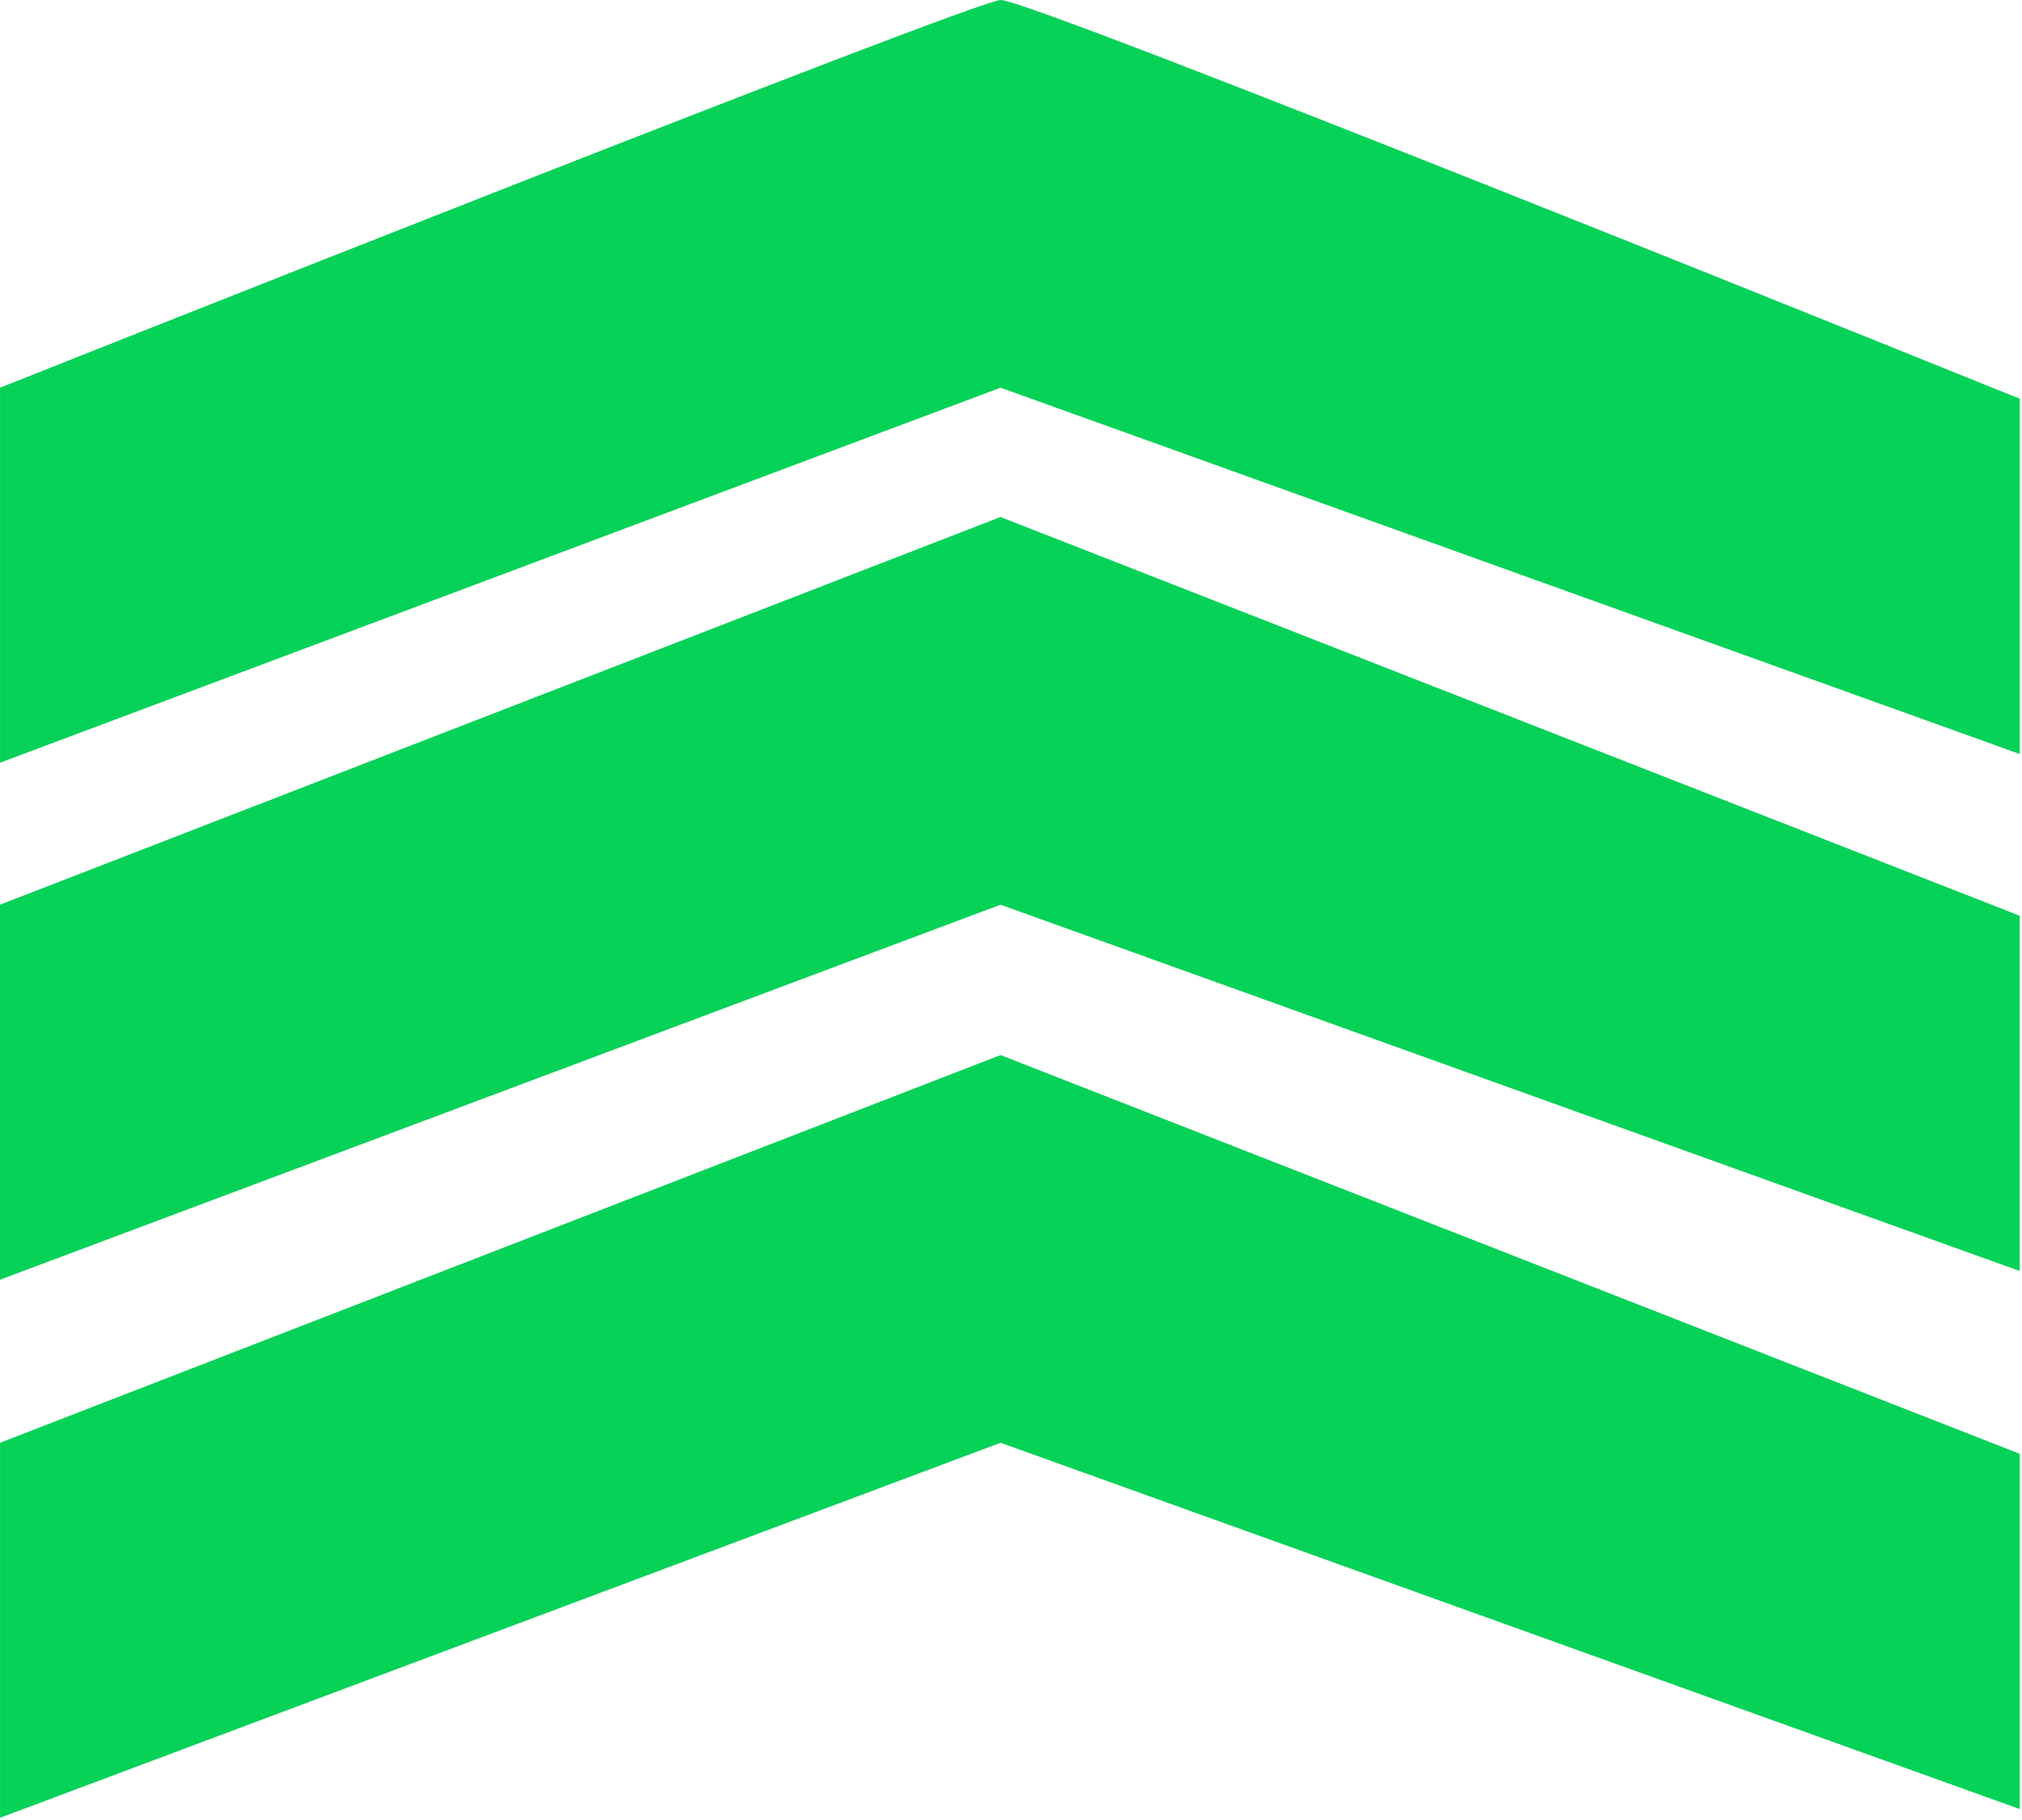
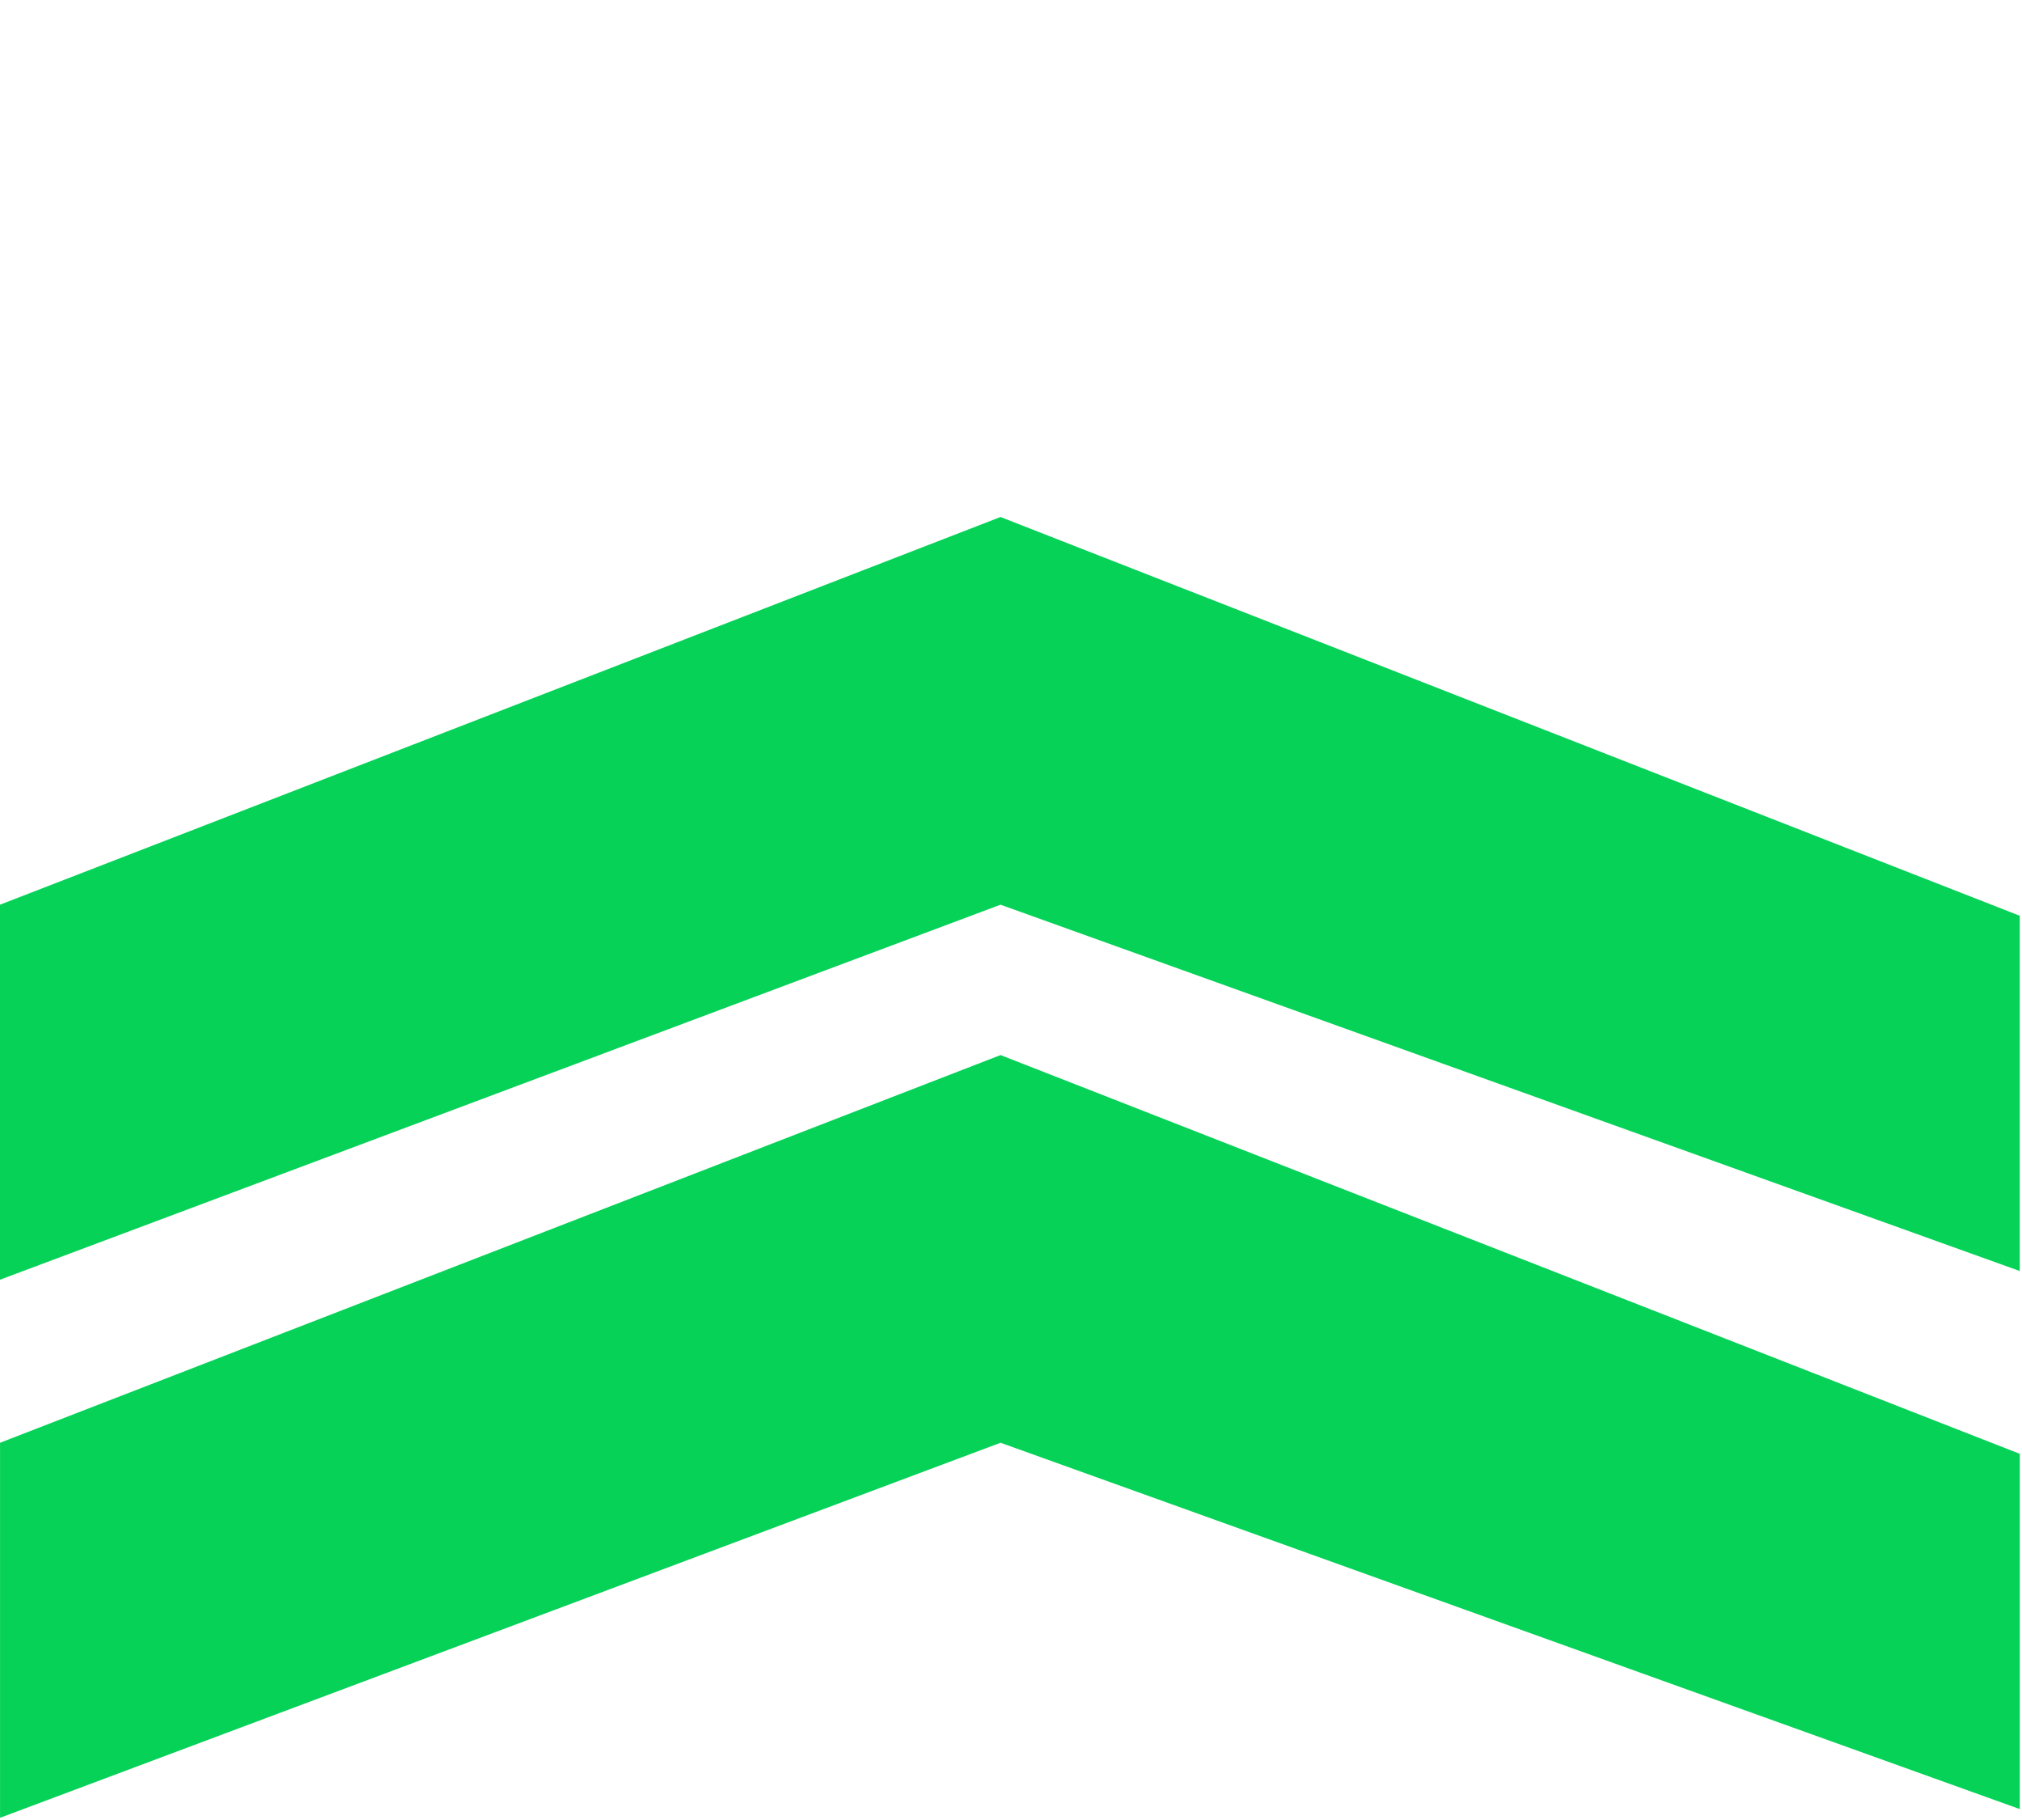
<svg xmlns="http://www.w3.org/2000/svg" width="899" height="809" viewBox="0 0 899 809" fill="none">
-   <path d="M0.02 172.352V339.074L444.85 172.352L898.019 335.205V177.276C898.019 177.276 457.902 -0.701 444.85 0.002C431.799 0.706 0.02 172.352 0.02 172.352Z" fill="#05D257" />
  <path d="M0 402.19V568.912L444.831 402.19L898 565.043V407.114L444.831 229.84L0 402.19Z" fill="#05D257" />
  <path d="M0.02 641.392V808.115L444.85 641.392L898.019 804.245V646.316L444.85 469.042L0.02 641.392Z" fill="#05D257" />
</svg>